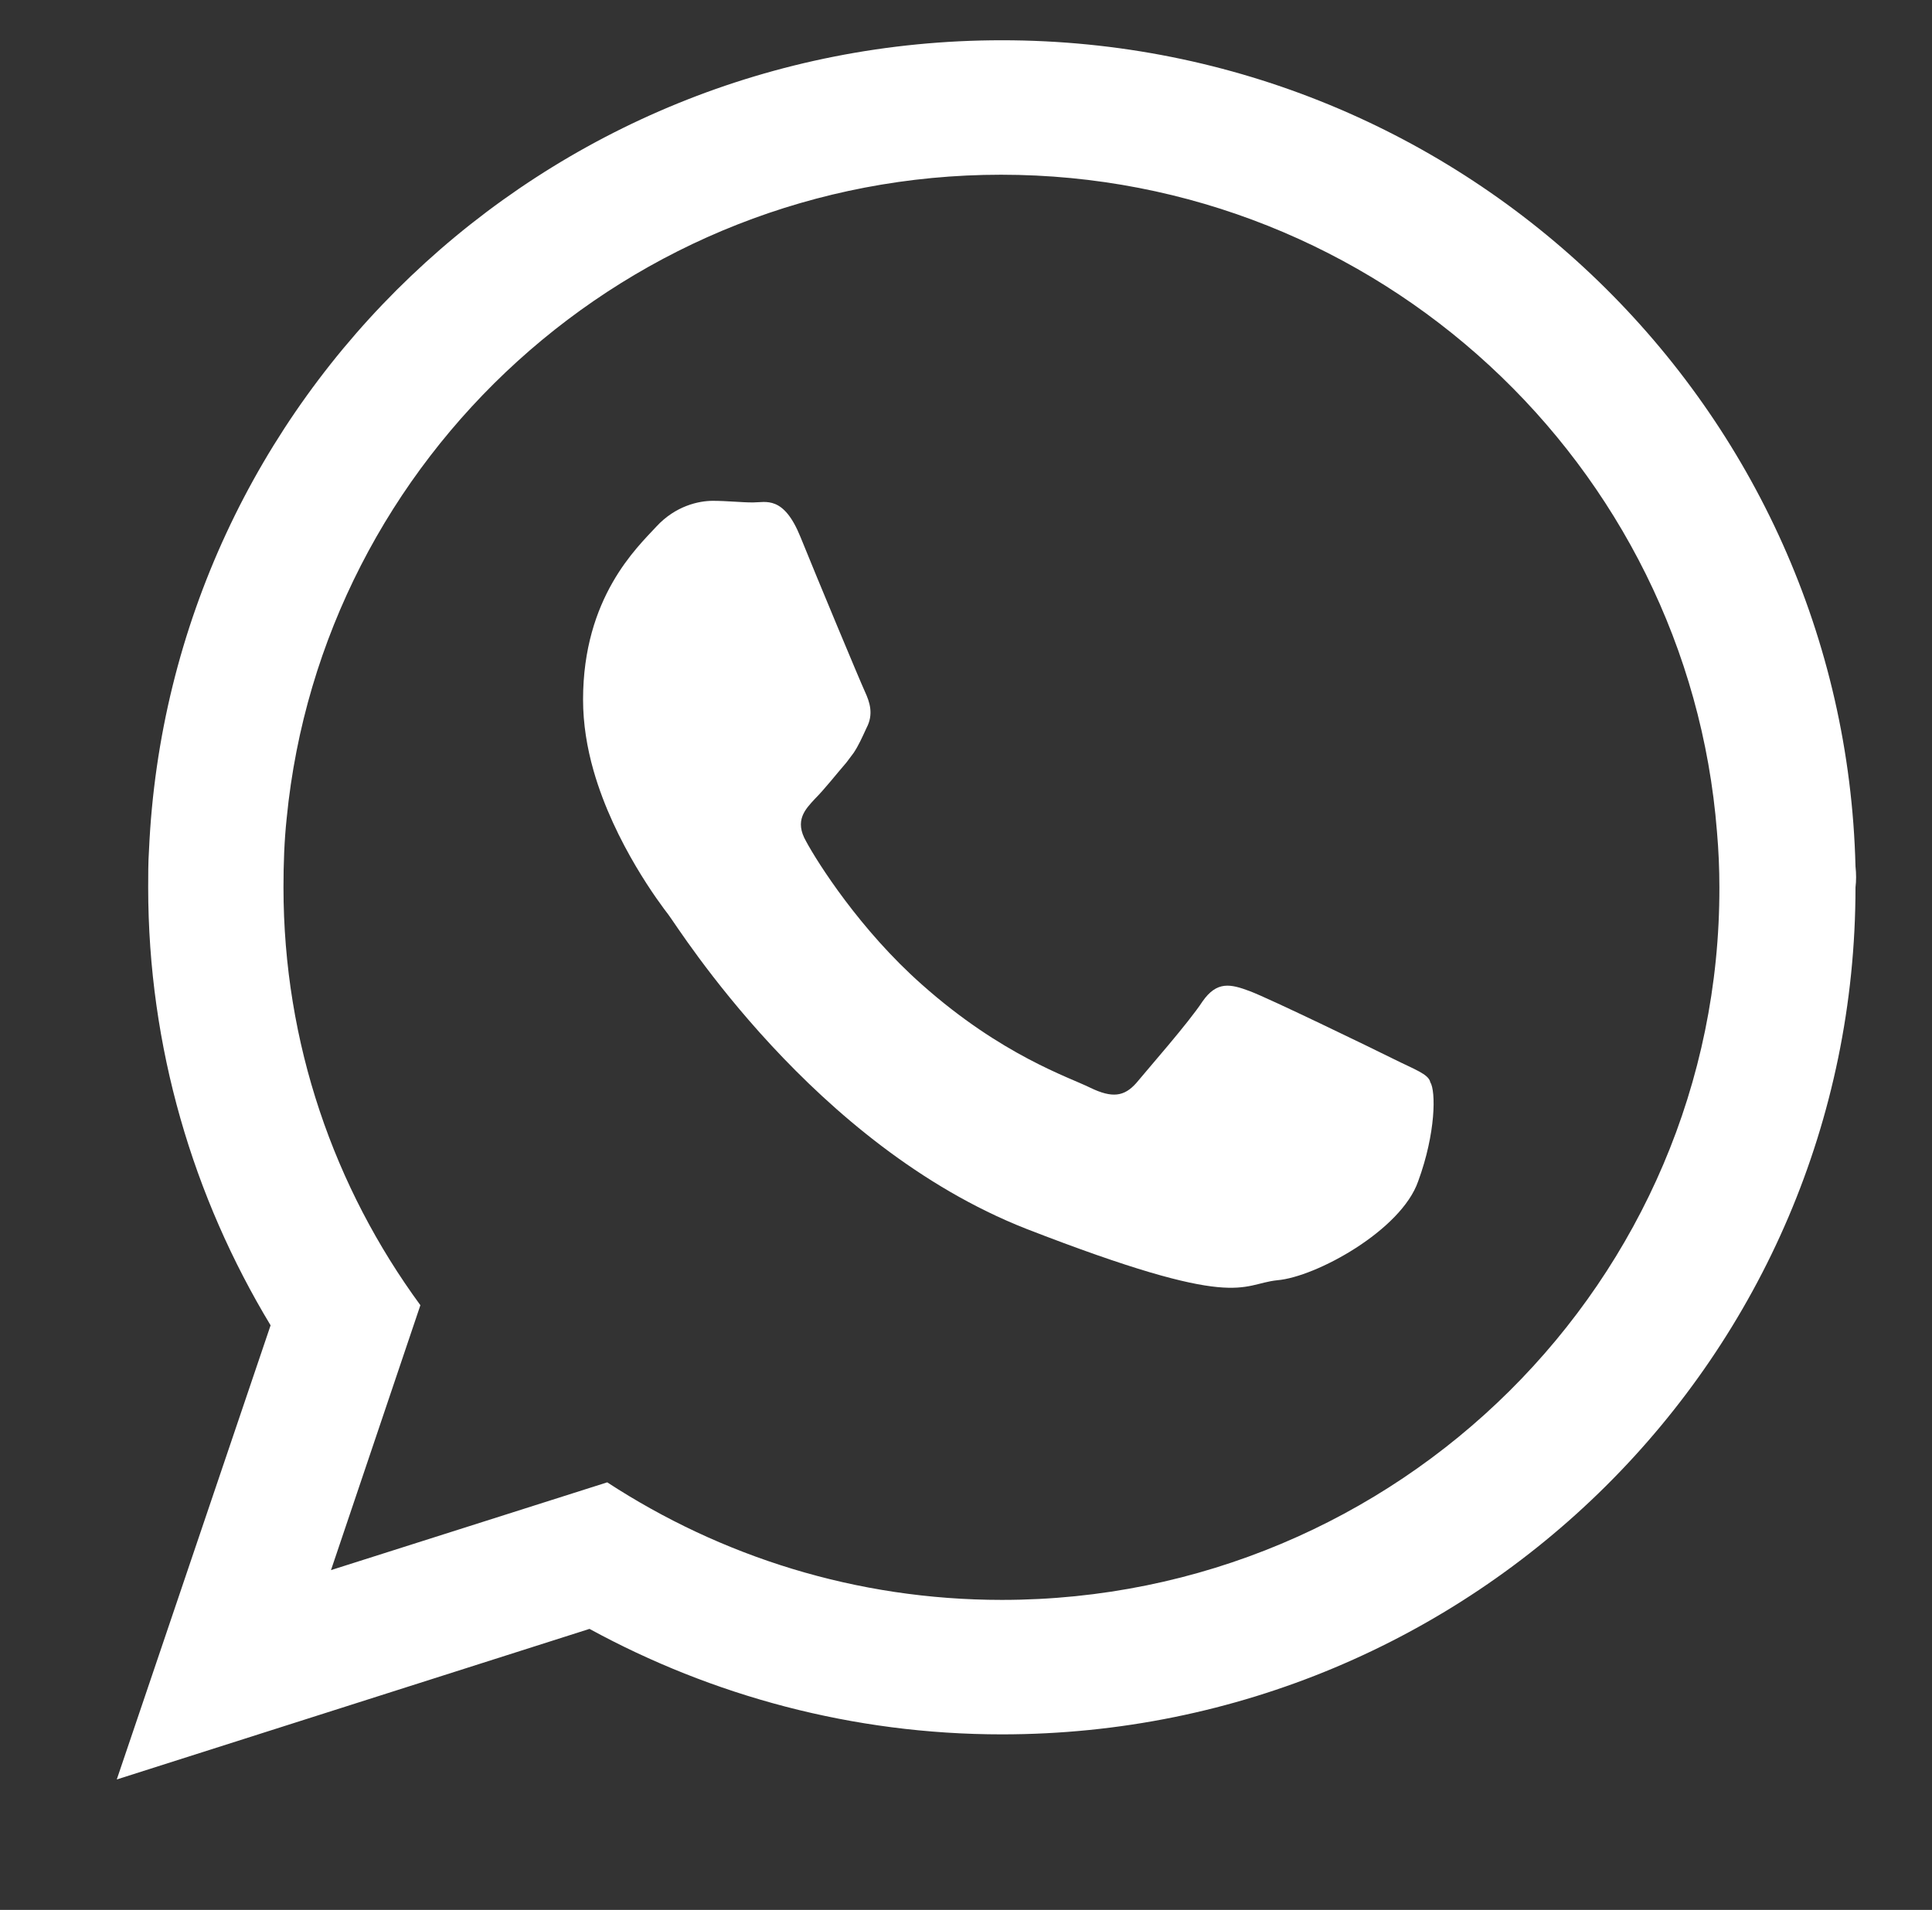
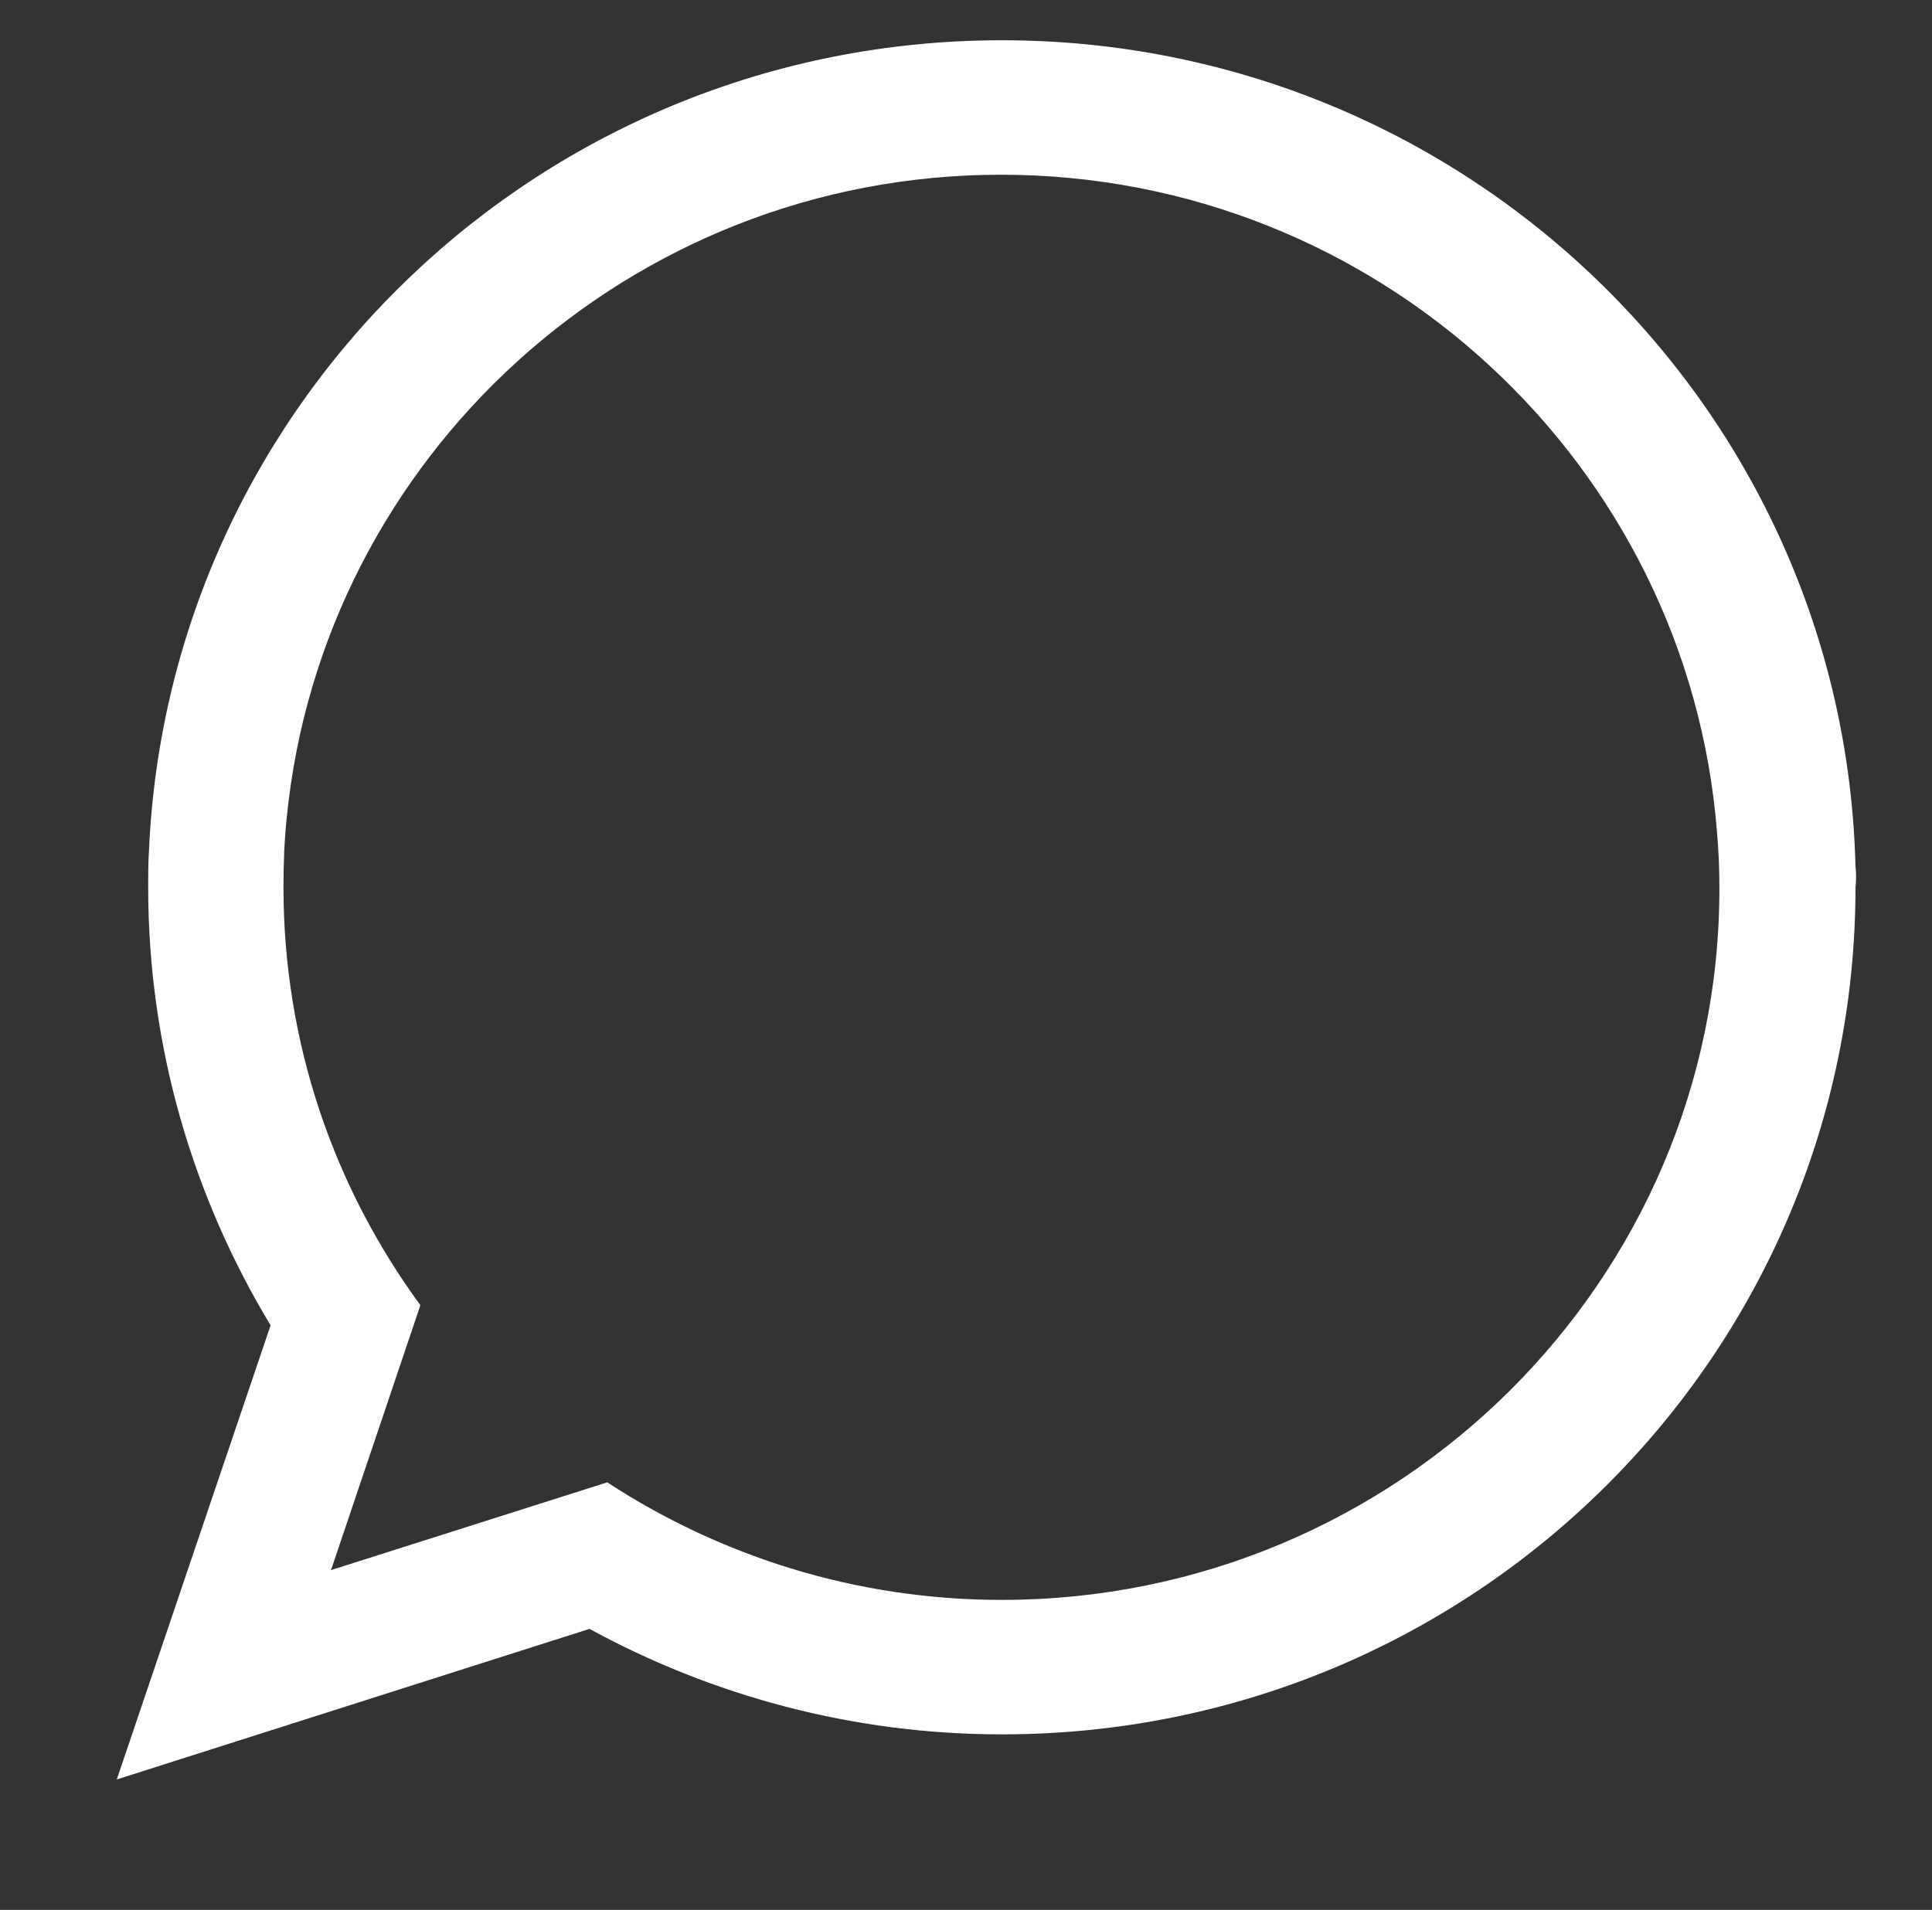
<svg xmlns="http://www.w3.org/2000/svg" version="1.1" id="Layer_1" x="0px" y="0px" viewBox="0 0 239.9 237.2" style="enable-background:new 0 0 239.9 237.2;" xml:space="preserve">
  <rect x="0" y="0" width="239.9" height="237.2" fill="#333333" stroke="none" />
  <style type="text/css">
	.st0{fill-rule:evenodd;clip-rule:evenodd;fill:#FFFFFF;}
</style>
  <g>
    <path class="st0" d="M230.4,107.6C229,50.7,182.1,5,124.4,5C67.4,5,21,49.6,18.5,105.6c-0.1,1.5-0.1,3.1-0.1,4.6   c0,19.9,5.6,38.5,15.2,54.4L14.5,221l58.7-18.7c15.2,8.3,32.7,13.1,51.2,13.1c58.6,0,106-47.1,106-105.2   C230.5,109.4,230.5,108.5,230.4,107.6z M124.4,198.7c-18.1,0-34.9-5.4-49-14.6L41.1,195l11.1-32.9c-10.7-14.6-17-32.5-17-51.9   c0-2.9,0.1-5.8,0.4-8.6c4.4-44.8,42.5-79.9,88.7-79.9c46.8,0,85.3,36,88.9,81.6c0.2,2.3,0.3,4.6,0.3,6.9   C213.6,159,173.6,198.7,124.4,198.7z" />
-     <path class="st0" d="M173,131.5c-2.6-1.3-15.4-7.5-17.8-8.4c-2.4-0.9-4.1-1.3-5.9,1.3c-1.7,2.6-6.8,8.4-8.2,10.1   c-1.5,1.7-3,1.9-5.7,0.6c-2.6-1.3-11-4-20.9-12.8c-7.7-6.8-13-15.2-14.4-17.8c-1.5-2.6-0.1-4,1.1-5.3c1.2-1.2,2.6-3,3.9-4.5   c0.3-0.4,0.6-0.8,0.9-1.2c0.6-0.9,1-1.8,1.6-3.1c0.9-1.7,0.4-3.2-0.2-4.5c-0.6-1.3-5.9-14-8-19.2c-2.1-5.2-4.3-4.3-5.9-4.3   c-1.5,0-3.2-0.2-5-0.2c-1.7,0-4.6,0.6-7,3.2c-2.4,2.6-9.1,8.8-9.1,21.5c0,3,0.5,6,1.3,8.8c2.6,9.1,8.3,16.6,9.3,17.9   c1.3,1.7,18,28.6,44.4,39c26.5,10.3,26.5,6.9,31.2,6.4c4.8-0.4,15.4-6.2,17.5-12.3c2.2-6,2.2-11.2,1.5-12.3   C177.4,133.4,175.6,132.8,173,131.5z" />
  </g>
</svg>